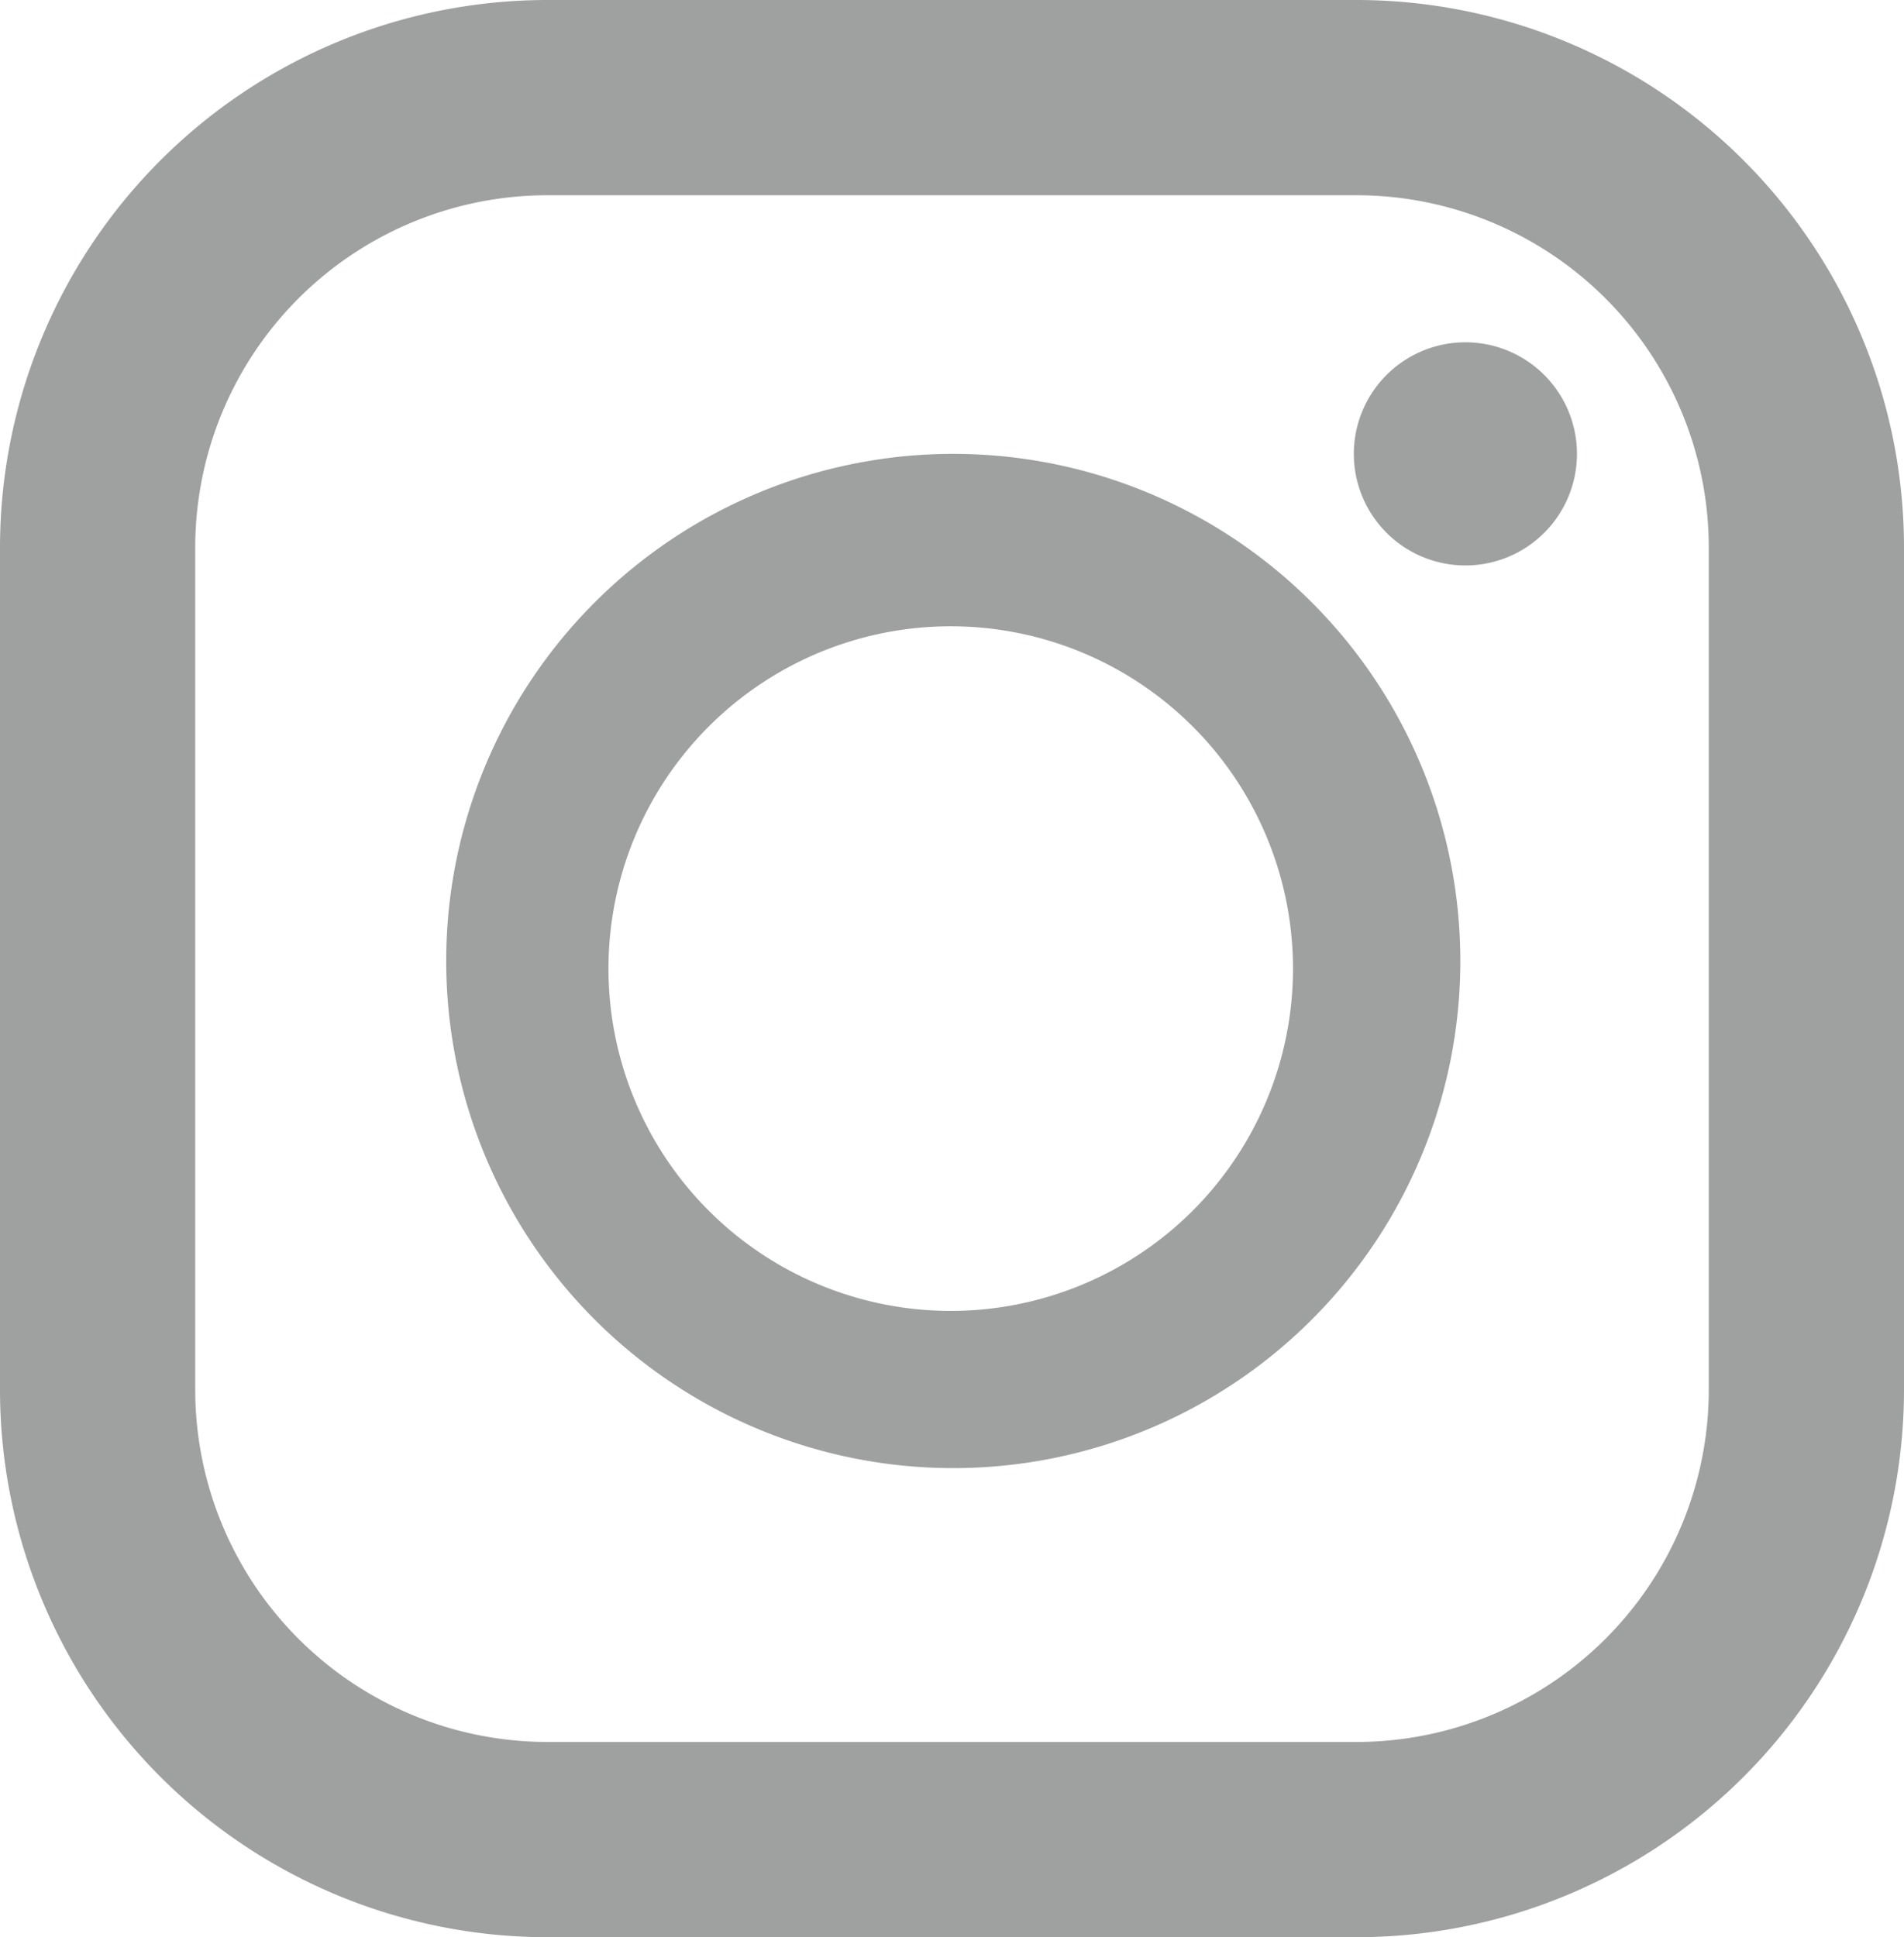
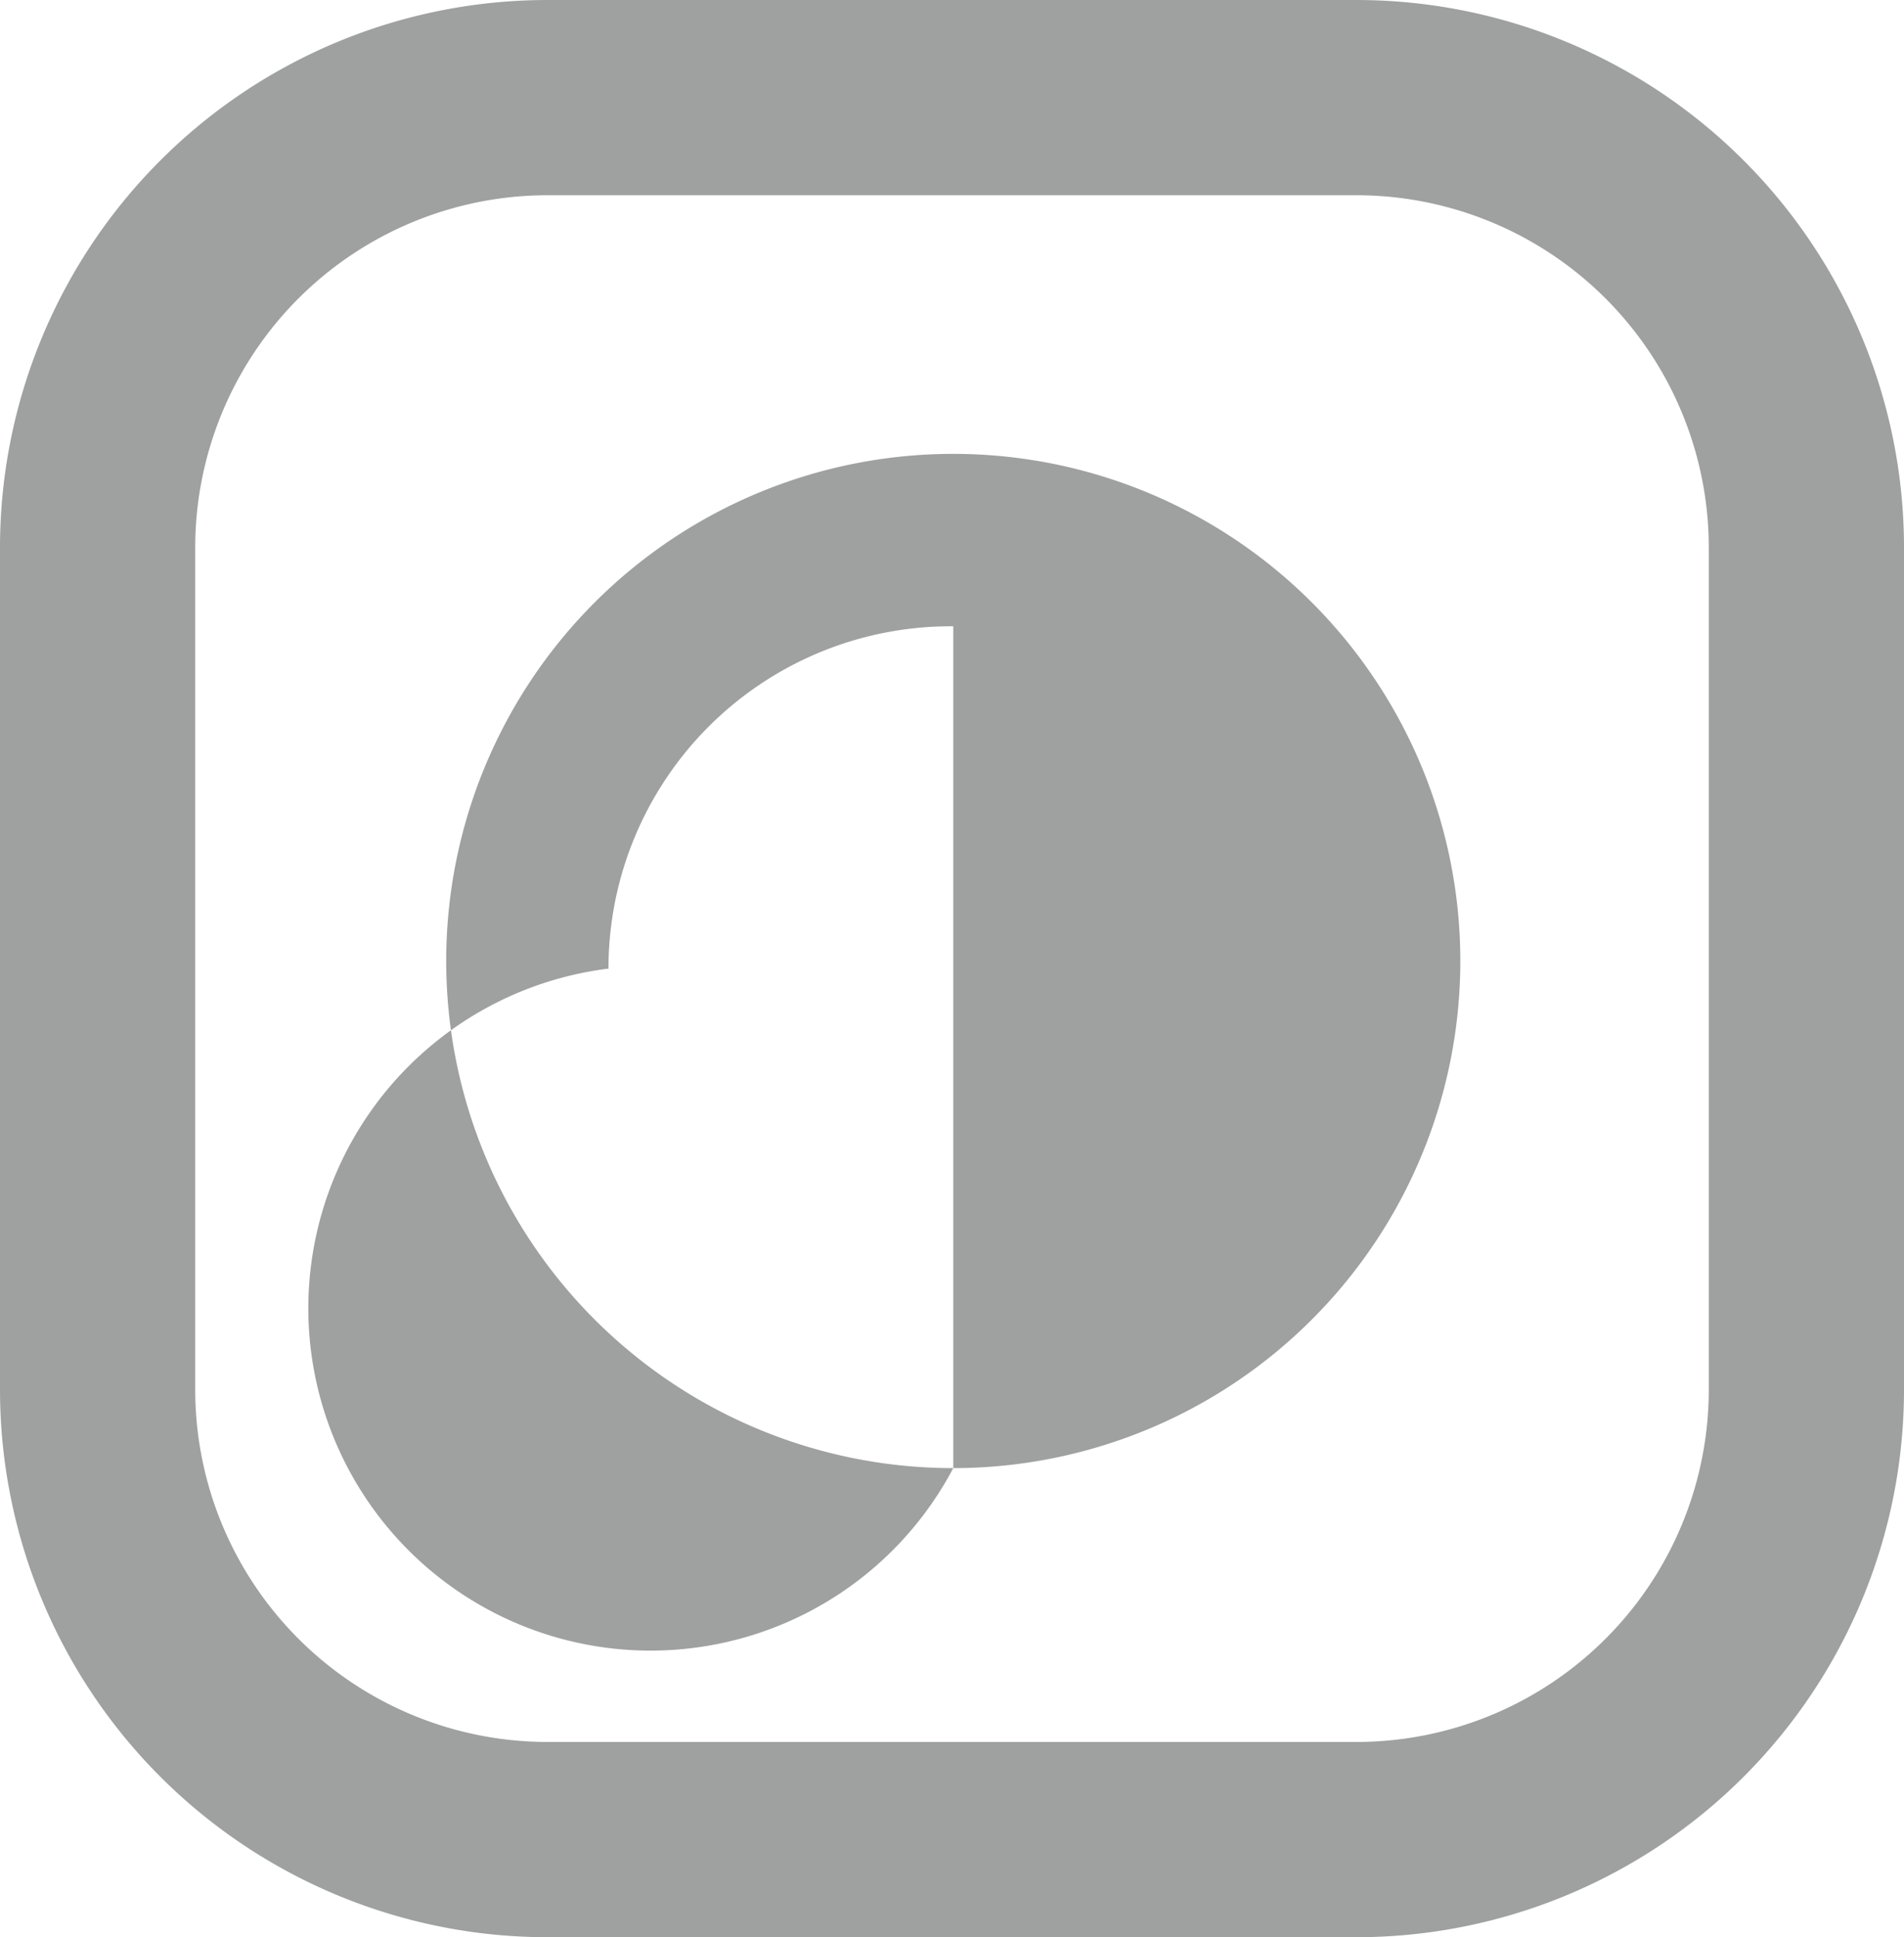
<svg xmlns="http://www.w3.org/2000/svg" viewBox="0 0 7.51 7.64">
  <defs>
    <style>.cls-1{fill:#9fa0a0;}</style>
  </defs>
  <title>アセット 2marm_logo</title>
  <g id="レイヤー_2" data-name="レイヤー 2">
    <g id="レイヤー_1-2" data-name="レイヤー 1">
      <path class="cls-1" d="M5.35,0H2.16A2.16,2.16,0,0,0,0,2.16V5.48A2.16,2.16,0,0,0,2.16,7.64H5.35A2.16,2.16,0,0,0,7.51,5.48V2.16A2.16,2.16,0,0,0,5.35,0ZM.77,2.16A1.39,1.39,0,0,1,2.16.77H5.35A1.39,1.39,0,0,1,6.74,2.16V5.48A1.39,1.39,0,0,1,5.35,6.87H2.16A1.39,1.39,0,0,1,.77,5.48Z" />
-       <path class="cls-1" d="M3.76,5.79a2,2,0,1,0-2-2A2,2,0,0,0,3.76,5.79Zm0-3.32A1.35,1.35,0,1,1,2.4,3.82,1.35,1.35,0,0,1,3.76,2.47Z" />
-       <path class="cls-1" d="M5.78,2.23a.44.44,0,0,0,.44-.44.44.44,0,1,0-.88,0A.44.44,0,0,0,5.78,2.23Z" />
+       <path class="cls-1" d="M3.76,5.79a2,2,0,1,0-2-2A2,2,0,0,0,3.76,5.79ZA1.35,1.35,0,1,1,2.4,3.82,1.35,1.35,0,0,1,3.76,2.47Z" />
    </g>
  </g>
</svg>